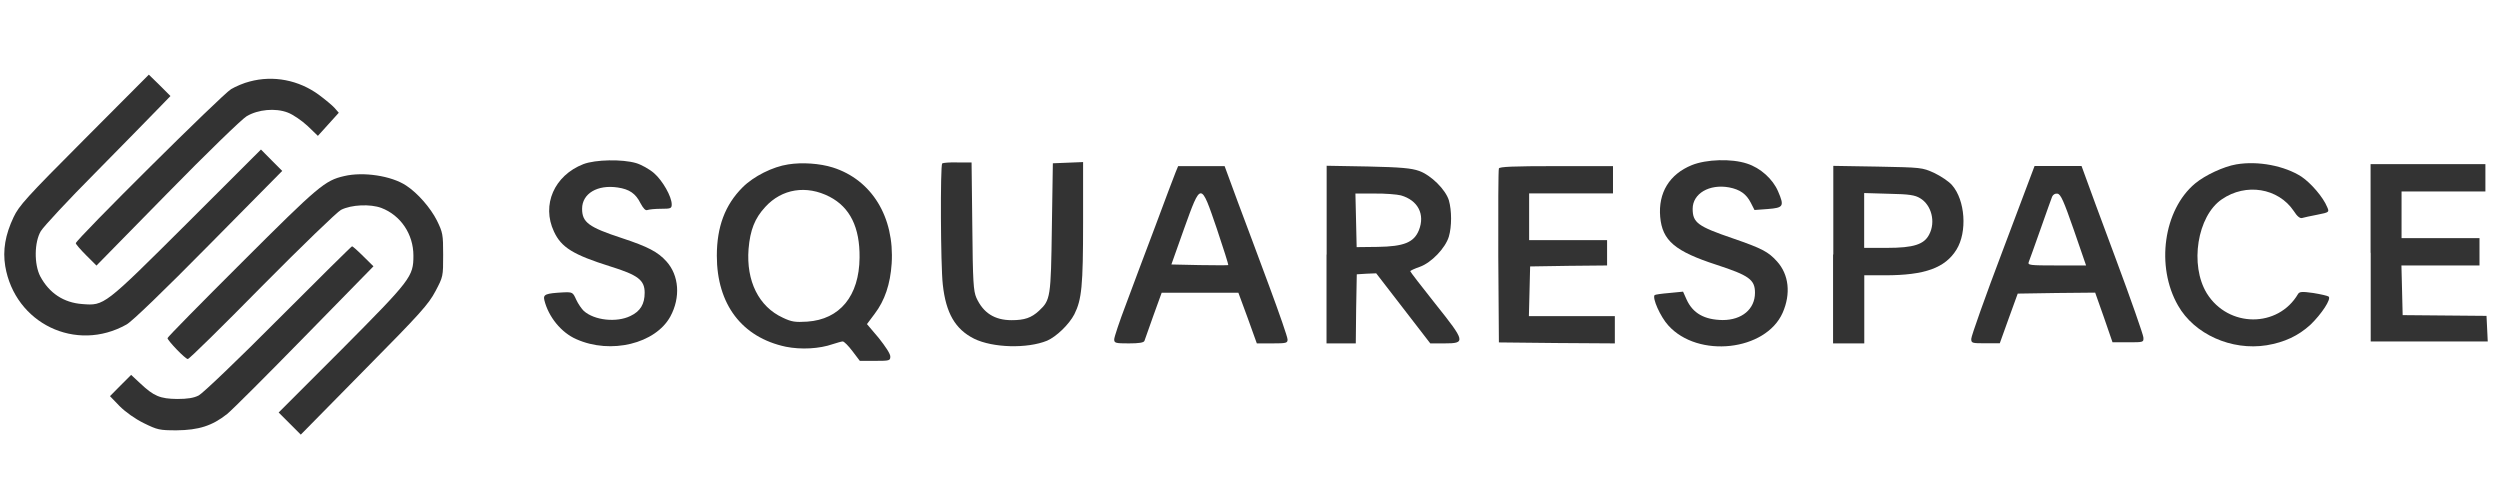
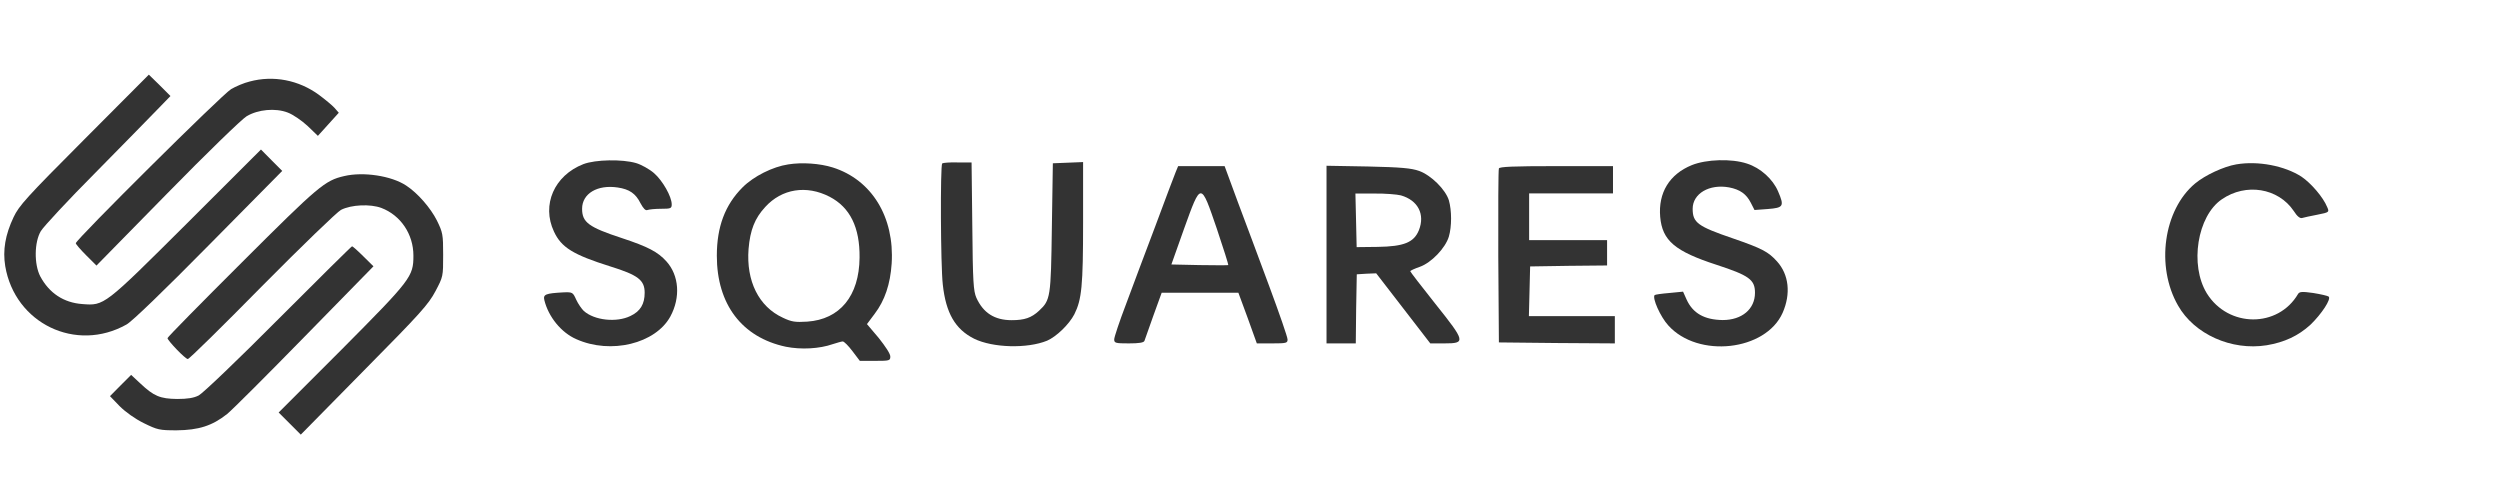
<svg xmlns="http://www.w3.org/2000/svg" width="156" height="31" viewBox="0 0 156 31" fill="none">
  <g clip-path="url(#clip0_537_5794)">
    <g clip-path="url(#clip1_537_5794)">
      <g clip-path="url(#clip2_537_5794)">
        <path d="M5.259 8.701C1.646 12.322 1.186 12.836 0.848 13.55C0.326 14.654 0.165 15.613 0.326 16.603C0.925 20.178 4.738 22.027 7.898 20.247C8.236 20.063 10.223 18.145 13.031 15.299L17.611 10.665L16.944 9.997L16.284 9.33L11.642 13.964C6.487 19.096 6.51 19.081 5.137 18.973C3.971 18.889 3.073 18.291 2.513 17.247C2.122 16.495 2.137 15.107 2.551 14.416C2.72 14.14 4.254 12.483 5.958 10.772C7.661 9.046 9.41 7.259 9.847 6.806L10.637 5.993L9.97 5.325L9.287 4.658L5.259 8.701Z" fill="#333333" />
        <path d="M15.578 5.087C15.226 5.172 14.704 5.394 14.42 5.563C13.883 5.87 4.73 14.961 4.73 15.176C4.73 15.237 5.022 15.575 5.375 15.928L6.019 16.572L10.446 12.061C12.886 9.568 15.103 7.42 15.394 7.251C16.108 6.829 17.182 6.729 17.949 7.021C18.279 7.143 18.824 7.519 19.192 7.857L19.836 8.478L20.496 7.749L21.14 7.036L20.872 6.729C20.726 6.568 20.289 6.207 19.898 5.916C18.639 4.995 17.059 4.688 15.578 5.087Z" fill="#333333" />
        <path d="M36.399 10.243C34.589 10.949 33.783 12.782 34.566 14.447C35.026 15.444 35.77 15.897 38.087 16.626C39.813 17.163 40.227 17.477 40.227 18.267C40.227 18.973 39.959 19.426 39.338 19.718C38.478 20.139 37.09 19.994 36.43 19.403C36.3 19.28 36.077 18.966 35.954 18.697C35.747 18.237 35.724 18.221 35.149 18.244C34.044 18.306 33.883 18.367 33.967 18.728C34.221 19.771 35.026 20.761 35.97 21.168C38.118 22.126 40.903 21.444 41.831 19.748C42.475 18.559 42.376 17.186 41.585 16.311C41.048 15.713 40.419 15.391 38.816 14.861C36.737 14.178 36.323 13.879 36.323 13.028C36.323 12.076 37.282 11.509 38.547 11.7C39.276 11.808 39.667 12.076 39.967 12.682C40.151 13.02 40.281 13.158 40.404 13.104C40.511 13.066 40.887 13.028 41.255 13.028C41.854 13.028 41.915 13.005 41.915 12.752C41.915 12.268 41.348 11.271 40.811 10.803C40.519 10.55 40.005 10.266 39.683 10.174C38.831 9.928 37.159 9.951 36.399 10.243Z" fill="#333333" />
        <path d="M105.568 10.304C104.172 10.872 103.466 12.03 103.596 13.534C103.727 15.015 104.517 15.682 107.118 16.526C109.135 17.186 109.511 17.447 109.511 18.268C109.511 19.288 108.698 19.971 107.494 19.971C106.351 19.955 105.637 19.549 105.246 18.697L105.023 18.199L104.164 18.283C103.688 18.321 103.274 18.383 103.251 18.413C103.082 18.582 103.604 19.764 104.103 20.308C105.959 22.372 110.179 21.904 111.237 19.518C111.759 18.329 111.629 17.132 110.885 16.311C110.34 15.705 109.933 15.498 108.138 14.877C105.936 14.125 105.622 13.895 105.622 13.028C105.622 12.076 106.665 11.47 107.893 11.693C108.575 11.823 108.974 12.107 109.25 12.652L109.481 13.104L110.309 13.043C111.291 12.966 111.353 12.874 110.954 11.946C110.624 11.171 109.849 10.473 109.005 10.205C108.046 9.89 106.481 9.936 105.568 10.304Z" fill="#333333" />
        <path d="M49.188 10.258C48.214 10.404 47.024 11.002 46.334 11.693C45.237 12.79 44.73 14.163 44.73 15.958C44.73 18.989 46.295 21.052 49.034 21.636C49.986 21.827 51.129 21.766 51.965 21.474C52.233 21.39 52.51 21.306 52.586 21.306C52.671 21.306 52.939 21.574 53.193 21.912L53.653 22.518H54.604C55.517 22.518 55.555 22.503 55.555 22.242C55.555 22.073 55.248 21.613 54.827 21.083L54.098 20.224L54.581 19.579C55.21 18.751 55.555 17.731 55.64 16.442C55.824 13.55 54.397 11.217 51.965 10.45C51.159 10.197 50.055 10.12 49.188 10.258ZM51.766 12.276C53.039 12.936 53.66 14.186 53.637 16.081C53.614 18.467 52.41 19.932 50.369 20.07C49.625 20.117 49.395 20.086 48.85 19.825C47.347 19.135 46.556 17.539 46.71 15.537C46.809 14.347 47.101 13.618 47.753 12.913C48.789 11.777 50.323 11.532 51.766 12.276Z" fill="#333333" />
        <path d="M58.793 10.197C58.67 10.32 58.693 16.587 58.831 17.761C59.023 19.534 59.606 20.546 60.788 21.137C61.946 21.705 64.094 21.766 65.337 21.26C65.92 21.006 66.71 20.247 67.04 19.61C67.5 18.69 67.585 17.846 67.585 13.872V10.113L66.649 10.151L65.698 10.189L65.636 14.202C65.575 18.575 65.552 18.72 64.831 19.395C64.355 19.833 63.933 19.979 63.127 19.979C62.061 19.979 61.355 19.526 60.926 18.582C60.742 18.16 60.703 17.6 60.672 14.11L60.626 10.136H59.752C59.269 10.12 58.839 10.159 58.793 10.197Z" fill="#333333" />
        <path d="M139.539 10.258C138.764 10.389 137.606 10.926 136.977 11.447C135.005 13.089 134.506 16.626 135.91 19.066C136.923 20.853 139.24 21.896 141.442 21.544C142.546 21.359 143.413 20.96 144.181 20.255C144.863 19.595 145.485 18.659 145.308 18.506C145.247 18.459 144.825 18.36 144.349 18.283C143.644 18.183 143.49 18.199 143.398 18.344C142.155 20.47 139.048 20.462 137.706 18.306C136.624 16.541 137.107 13.48 138.642 12.437C140.145 11.401 142.163 11.731 143.13 13.166C143.337 13.496 143.521 13.642 143.651 13.603C143.759 13.565 144.196 13.48 144.61 13.396C145.354 13.25 145.354 13.235 145.216 12.921C144.963 12.299 144.204 11.425 143.613 11.025C142.569 10.35 140.905 10.021 139.539 10.258Z" fill="#333333" />
-         <path d="M147.932 15.774V21.306H151.576H155.235L155.197 20.5L155.158 19.71L152.542 19.687L149.926 19.664L149.888 18.107L149.849 16.564H152.289H154.721V15.713V14.861H152.289H149.857V13.404V11.946H152.473H155.089V11.095V10.243H151.507H147.924V15.774H147.932Z" fill="#333333" />
        <path d="M73.355 10.757C73.27 10.979 72.695 12.468 72.104 14.079C71.498 15.682 70.669 17.884 70.27 18.966C69.856 20.048 69.526 21.045 69.526 21.175C69.526 21.405 69.603 21.428 70.439 21.428C71.068 21.428 71.375 21.382 71.414 21.267C71.437 21.191 71.69 20.477 71.974 19.687L72.488 18.268H74.881H77.275L77.858 19.848L78.426 21.428H79.385C80.275 21.428 80.344 21.405 80.344 21.183C80.344 21.037 79.83 19.556 79.201 17.861C78.571 16.173 77.697 13.803 77.229 12.575L76.416 10.366H74.966H73.516L73.355 10.757ZM75.932 14.278C76.347 15.506 76.661 16.518 76.646 16.541C76.623 16.557 75.817 16.557 74.843 16.541L73.094 16.503L73.884 14.278C74.95 11.325 74.92 11.325 75.932 14.278Z" fill="#333333" />
-         <path d="M82.775 15.882V21.428H83.688H84.601L84.624 19.265L84.663 17.117L85.269 17.079L85.875 17.055L87.563 19.242L89.25 21.428H90.125C91.475 21.428 91.452 21.321 89.565 18.958C88.706 17.876 88 16.963 88 16.925C88 16.887 88.268 16.764 88.598 16.649C89.312 16.396 90.194 15.483 90.409 14.762C90.593 14.14 90.593 13.135 90.409 12.498C90.202 11.831 89.312 10.941 88.552 10.665C88.069 10.496 87.448 10.435 85.368 10.389L82.783 10.343V15.882H82.775ZM87.417 12.192C88.483 12.498 88.936 13.373 88.537 14.37C88.23 15.122 87.616 15.383 85.959 15.406L84.655 15.421L84.617 13.741L84.578 12.077H85.767C86.435 12.069 87.179 12.13 87.417 12.192Z" fill="#333333" />
+         <path d="M82.775 15.882V21.428H83.688H84.601L84.624 19.265L84.663 17.117L85.269 17.079L85.875 17.055L87.563 19.242L89.25 21.428H90.125C91.475 21.428 91.452 21.321 89.565 18.958C88.706 17.876 88 16.963 88 16.925C88 16.887 88.268 16.764 88.598 16.649C89.312 16.396 90.194 15.483 90.409 14.762C90.593 14.14 90.593 13.135 90.409 12.498C90.202 11.831 89.312 10.941 88.552 10.665C88.069 10.496 87.448 10.435 85.368 10.389L82.783 10.343H82.775ZM87.417 12.192C88.483 12.498 88.936 13.373 88.537 14.37C88.23 15.122 87.616 15.383 85.959 15.406L84.655 15.421L84.617 13.741L84.578 12.077H85.767C86.435 12.069 87.179 12.13 87.417 12.192Z" fill="#333333" />
        <path d="M93.531 10.511C93.493 10.596 93.485 13.074 93.493 16.02L93.531 21.367L97.152 21.405L100.766 21.428V20.577V19.725H98.088H95.403L95.442 18.168L95.48 16.626L97.889 16.588L100.282 16.565V15.774V14.984H97.85H95.418V13.527V12.069H98.035H100.651V11.217V10.366H97.129C94.406 10.366 93.57 10.404 93.531 10.511Z" fill="#333333" />
-         <path d="M114.383 15.882V21.428H115.357H116.331V19.303V17.178H117.636C120.106 17.178 121.379 16.718 122.085 15.575C122.768 14.47 122.63 12.491 121.809 11.555C121.617 11.325 121.103 10.987 120.689 10.788C119.937 10.45 119.899 10.45 117.168 10.396L114.398 10.35V15.882H114.383ZM119.814 12.368C120.528 12.79 120.796 13.849 120.382 14.631C120.068 15.253 119.408 15.467 117.758 15.467H116.324V13.757V12.046L117.881 12.092C119.147 12.115 119.5 12.176 119.814 12.368Z" fill="#333333" />
-         <path d="M124.978 15.613C123.88 18.505 122.998 20.999 123.006 21.145C123.006 21.413 123.052 21.421 123.896 21.421H124.786L125.346 19.863L125.906 18.321L128.322 18.283L130.739 18.26L131.284 19.802L131.821 21.359H132.795C133.769 21.359 133.769 21.359 133.746 21.045C133.731 20.876 132.972 18.689 132.036 16.181C131.1 13.672 130.24 11.34 130.118 10.987L129.888 10.358H128.43H126.957L124.978 15.613ZM129.404 14.34L130.171 16.564H128.338C126.65 16.564 126.512 16.549 126.596 16.342C126.642 16.235 126.972 15.306 127.325 14.309C127.678 13.296 128.008 12.391 128.054 12.268C128.115 12.138 128.246 12.061 128.384 12.084C128.591 12.115 128.775 12.537 129.404 14.34Z" fill="#333333" />
        <path d="M21.477 10.987C20.273 11.263 19.882 11.593 15.11 16.357C12.547 18.912 10.453 21.037 10.453 21.099C10.453 21.244 11.558 22.403 11.719 22.403C11.796 22.418 13.882 20.362 16.353 17.853C18.831 15.352 21.048 13.212 21.278 13.097C21.922 12.767 23.112 12.721 23.794 12.974C25.006 13.434 25.797 14.616 25.797 15.951C25.797 17.263 25.651 17.447 21.339 21.789L17.388 25.74L18.079 26.43L18.769 27.121L22.72 23.108C26.242 19.549 26.733 18.996 27.17 18.175C27.653 17.263 27.653 17.255 27.653 15.905C27.653 14.631 27.63 14.508 27.262 13.757C26.871 12.982 26.073 12.053 25.344 11.578C24.431 10.972 22.674 10.703 21.477 10.987Z" fill="#333333" />
        <path d="M17.389 19.894C14.873 22.426 12.648 24.551 12.402 24.674C12.095 24.835 11.697 24.896 11.052 24.896C9.993 24.881 9.602 24.727 8.743 23.914L8.183 23.392L7.523 24.052L6.863 24.72L7.462 25.341C7.83 25.709 8.421 26.131 8.965 26.4C9.825 26.822 9.94 26.852 11.029 26.852C12.387 26.837 13.239 26.576 14.175 25.832C14.489 25.579 16.668 23.4 19.023 20.991L23.304 16.618L22.675 15.997C22.322 15.644 22.007 15.368 21.969 15.368C21.961 15.345 19.882 17.393 17.389 19.894Z" fill="#333333" />
      </g>
    </g>
  </g>
  <defs>
    <clipPath id="clip0_537_5794">
      <rect width="155" height="29.92" fill="white" transform="translate(0.25 0.929)" />
    </clipPath>
    <clipPath id="clip1_537_5794">
      <rect width="155" height="29.92" fill="white" transform="translate(0.25 0.929)" />
    </clipPath>
    <clipPath id="clip2_537_5794">
      <rect width="154.97" height="29.92" fill="white" transform="translate(0.265 0.929)" />
    </clipPath>
  </defs>
</svg>